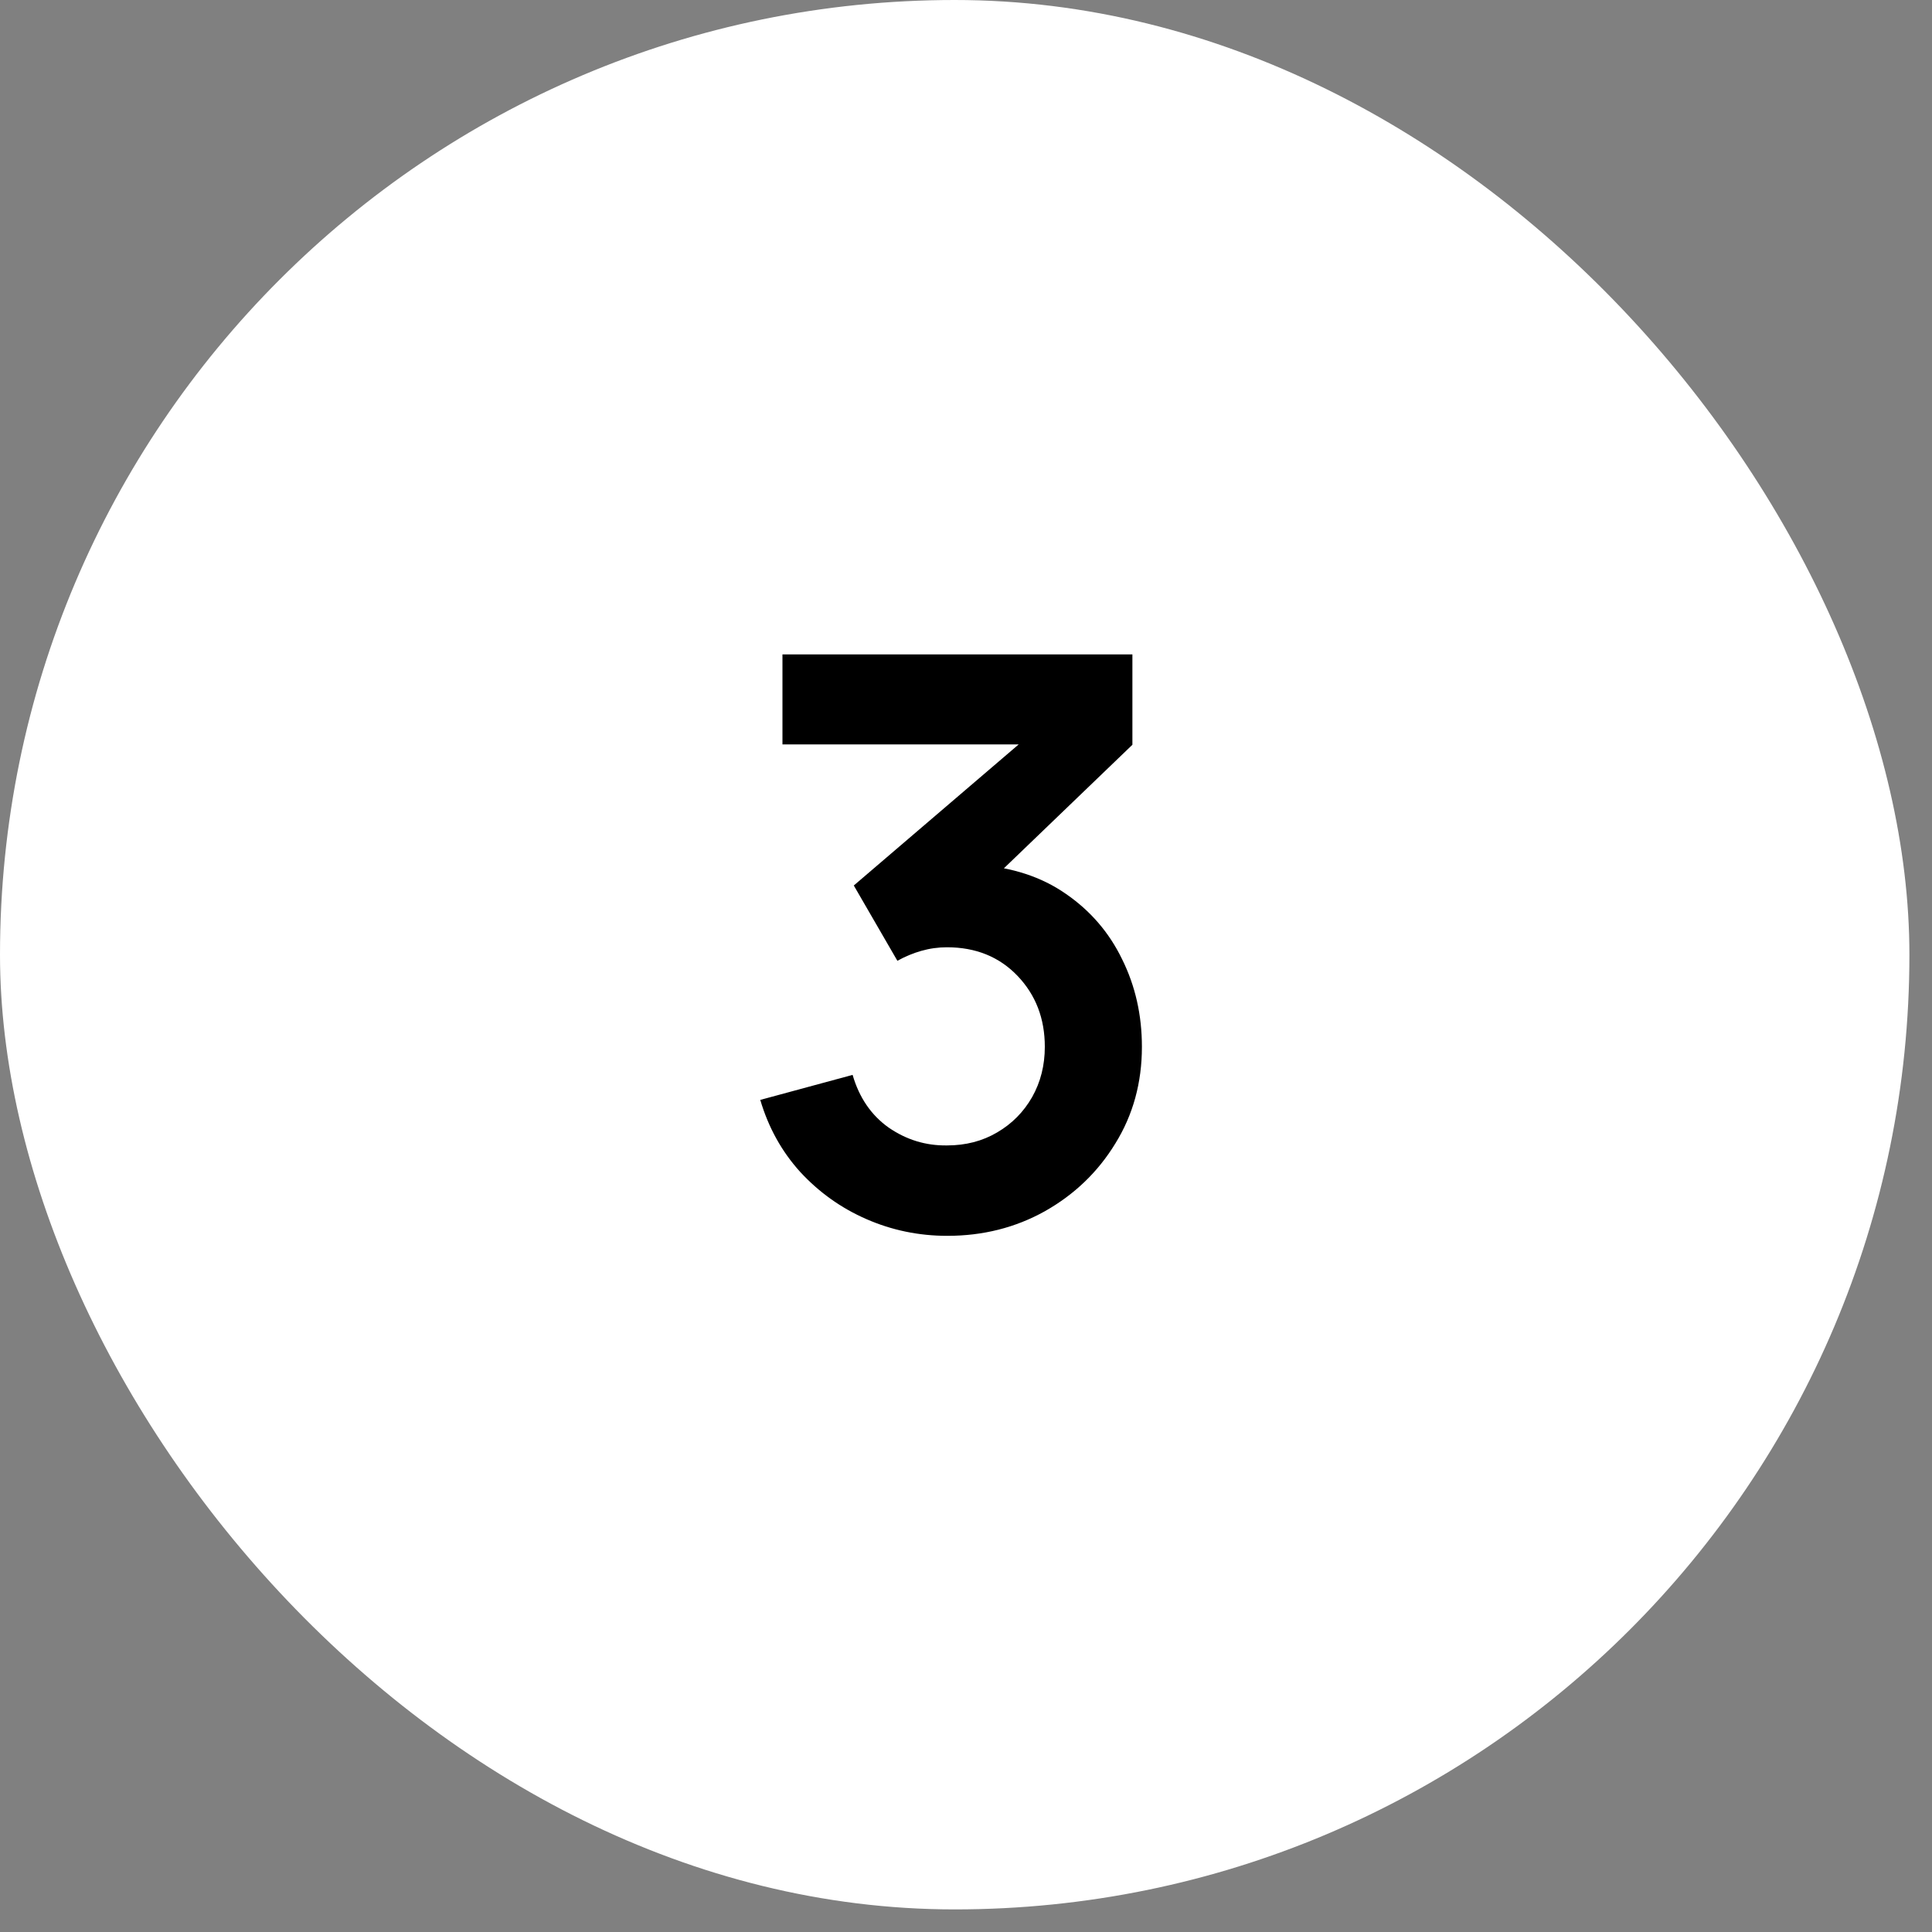
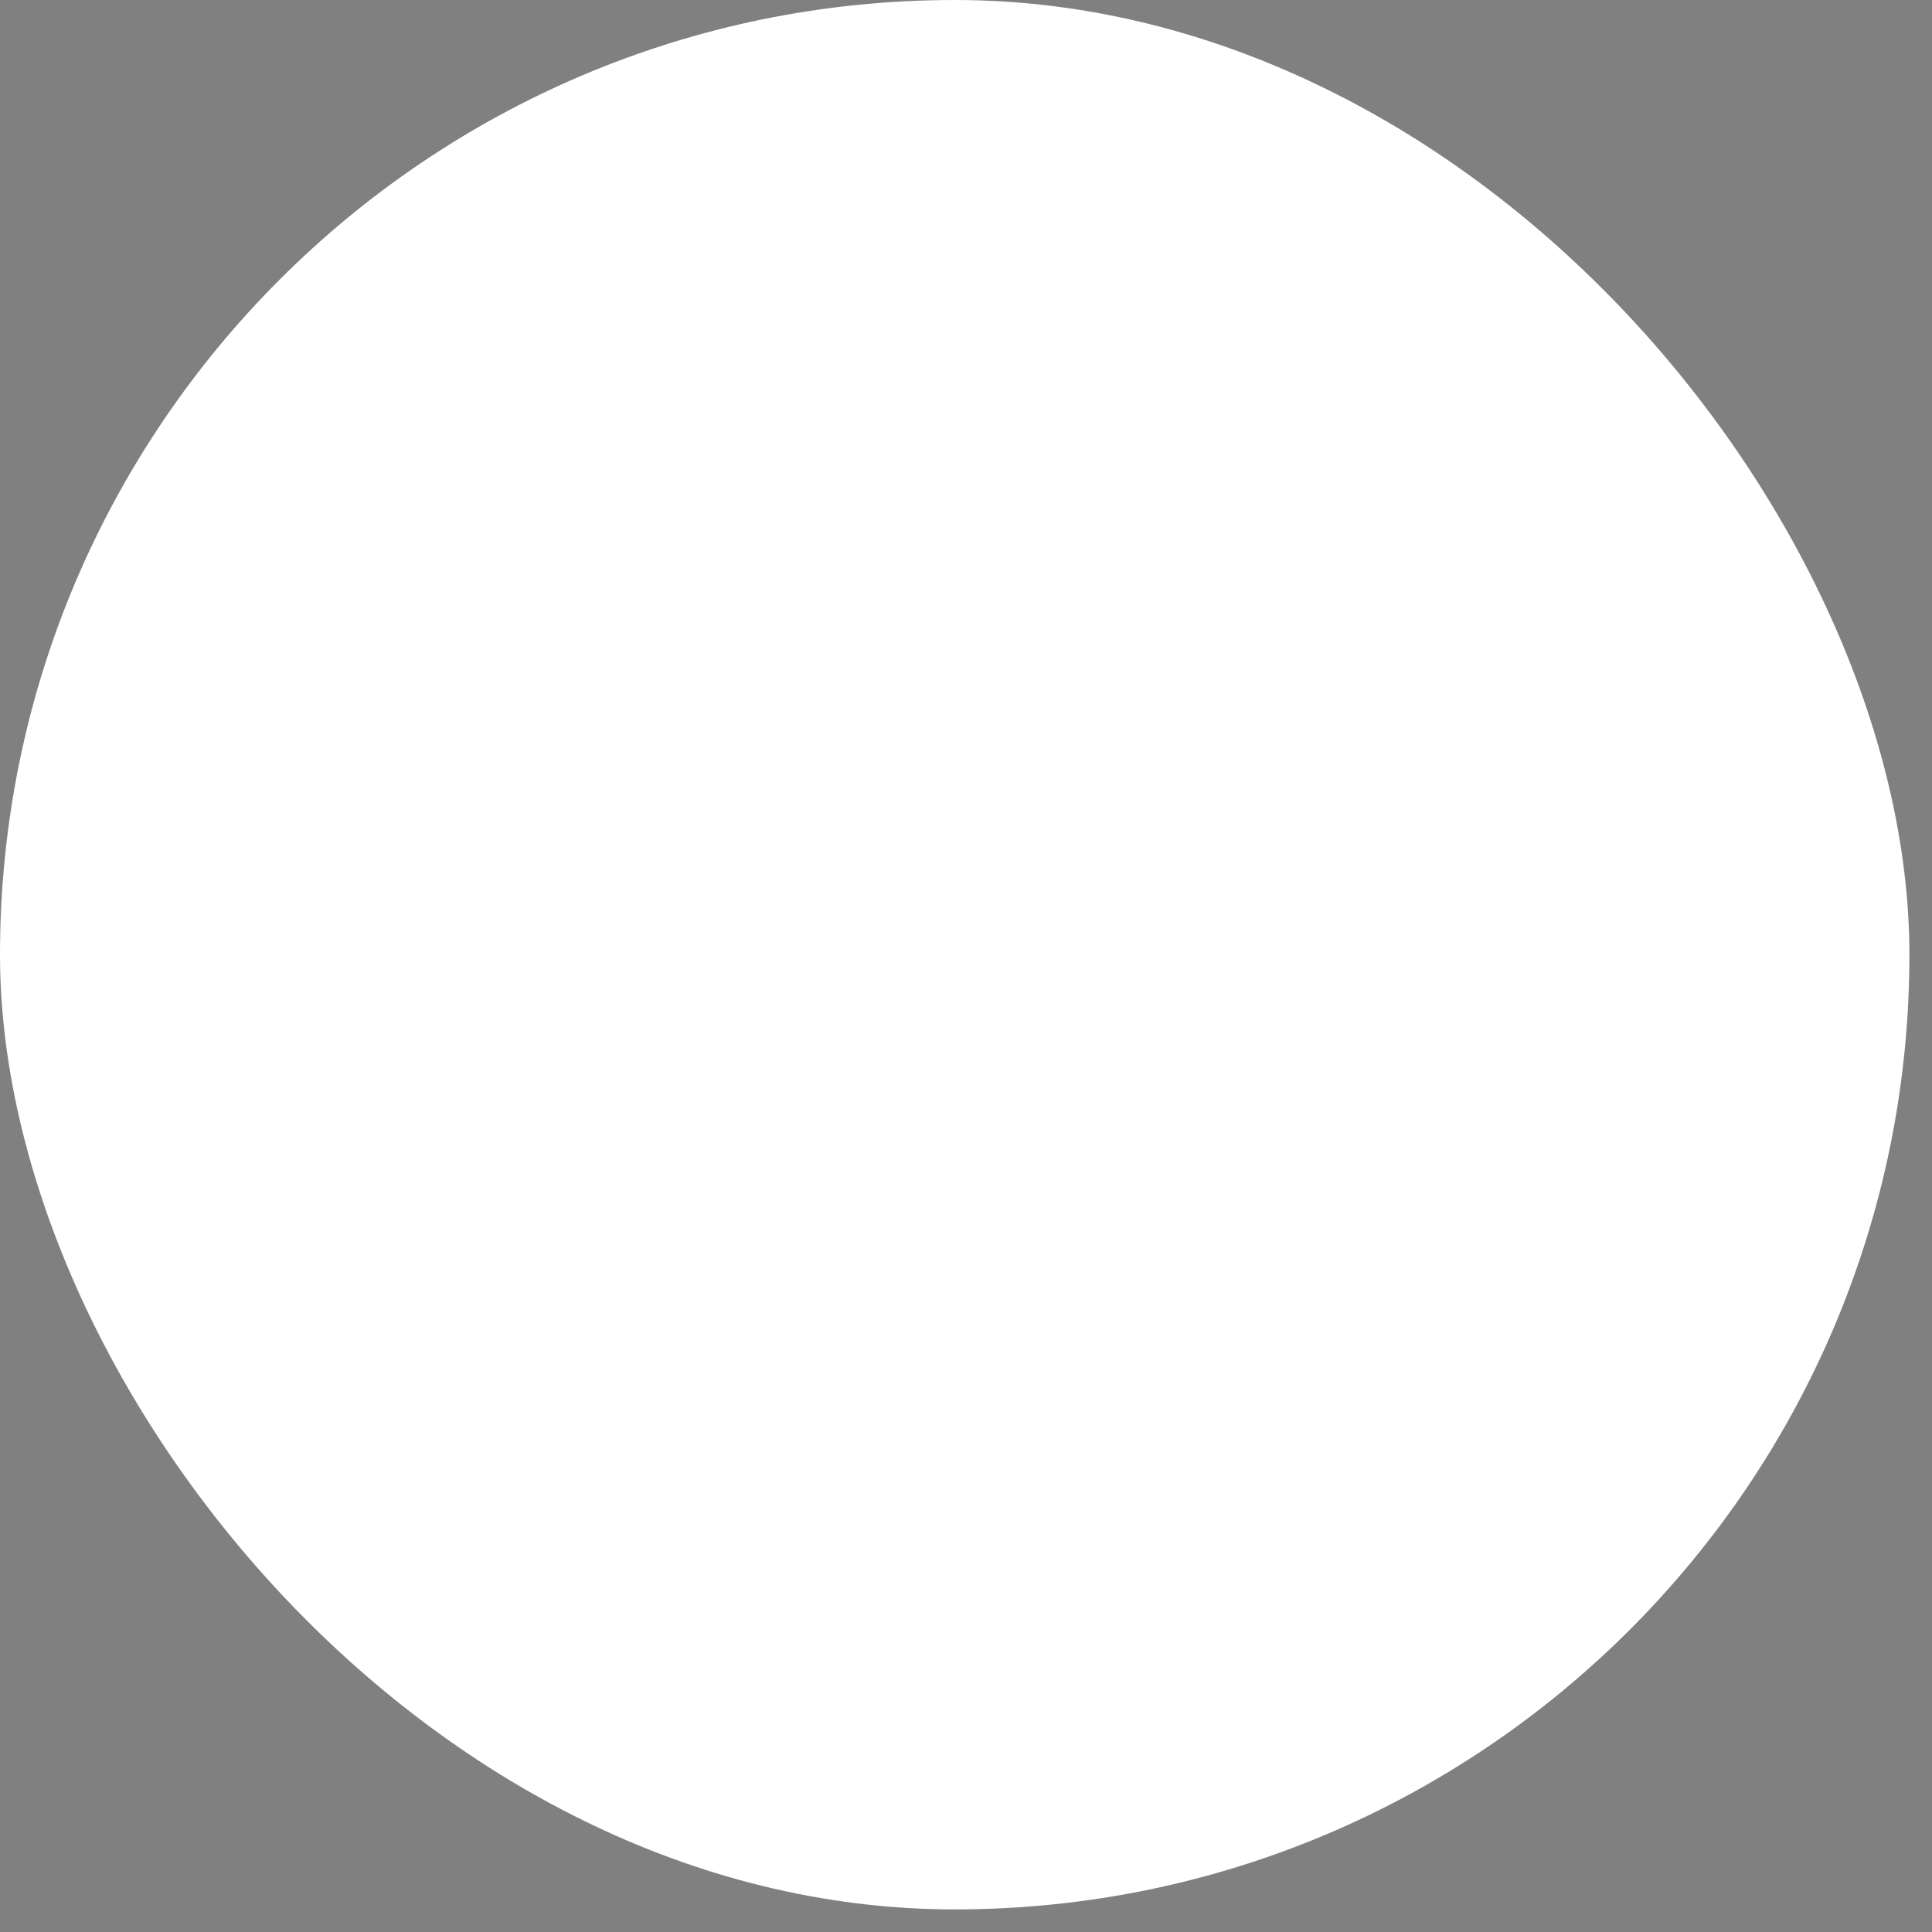
<svg xmlns="http://www.w3.org/2000/svg" width="39" height="39" viewBox="0 0 39 39" fill="none">
  <rect x="0" y="0" width="39" height="39" fill="#808080" stroke="none" />
  <rect width="38.544" height="38.544" rx="19.272" fill="white" style="fill:white;fill-opacity:1;" />
-   <path d="M19.123 24.947C18.547 24.947 18.003 24.834 17.491 24.61C16.979 24.387 16.534 24.069 16.155 23.659C15.782 23.248 15.512 22.762 15.347 22.203L17.211 21.698C17.344 22.157 17.587 22.512 17.939 22.762C18.296 23.008 18.688 23.128 19.115 23.122C19.494 23.122 19.832 23.035 20.131 22.858C20.43 22.683 20.664 22.445 20.835 22.146C21.006 21.843 21.091 21.504 21.091 21.131C21.091 20.56 20.907 20.082 20.539 19.698C20.171 19.314 19.696 19.122 19.115 19.122C18.939 19.122 18.766 19.146 18.595 19.195C18.43 19.242 18.27 19.309 18.115 19.395L17.235 17.875L21.107 14.562L21.275 15.027H15.795V13.21H22.859V15.034L19.747 18.026L19.731 17.459C20.43 17.506 21.024 17.701 21.515 18.043C22.011 18.384 22.39 18.824 22.651 19.363C22.918 19.901 23.051 20.491 23.051 21.131C23.051 21.856 22.872 22.506 22.515 23.082C22.163 23.659 21.688 24.114 21.091 24.451C20.499 24.781 19.843 24.947 19.123 24.947Z" fill="#098089" style="fill:#098089;fill:color(display-p3 0.035 0.502 0.537);fill-opacity:1;" />
</svg>